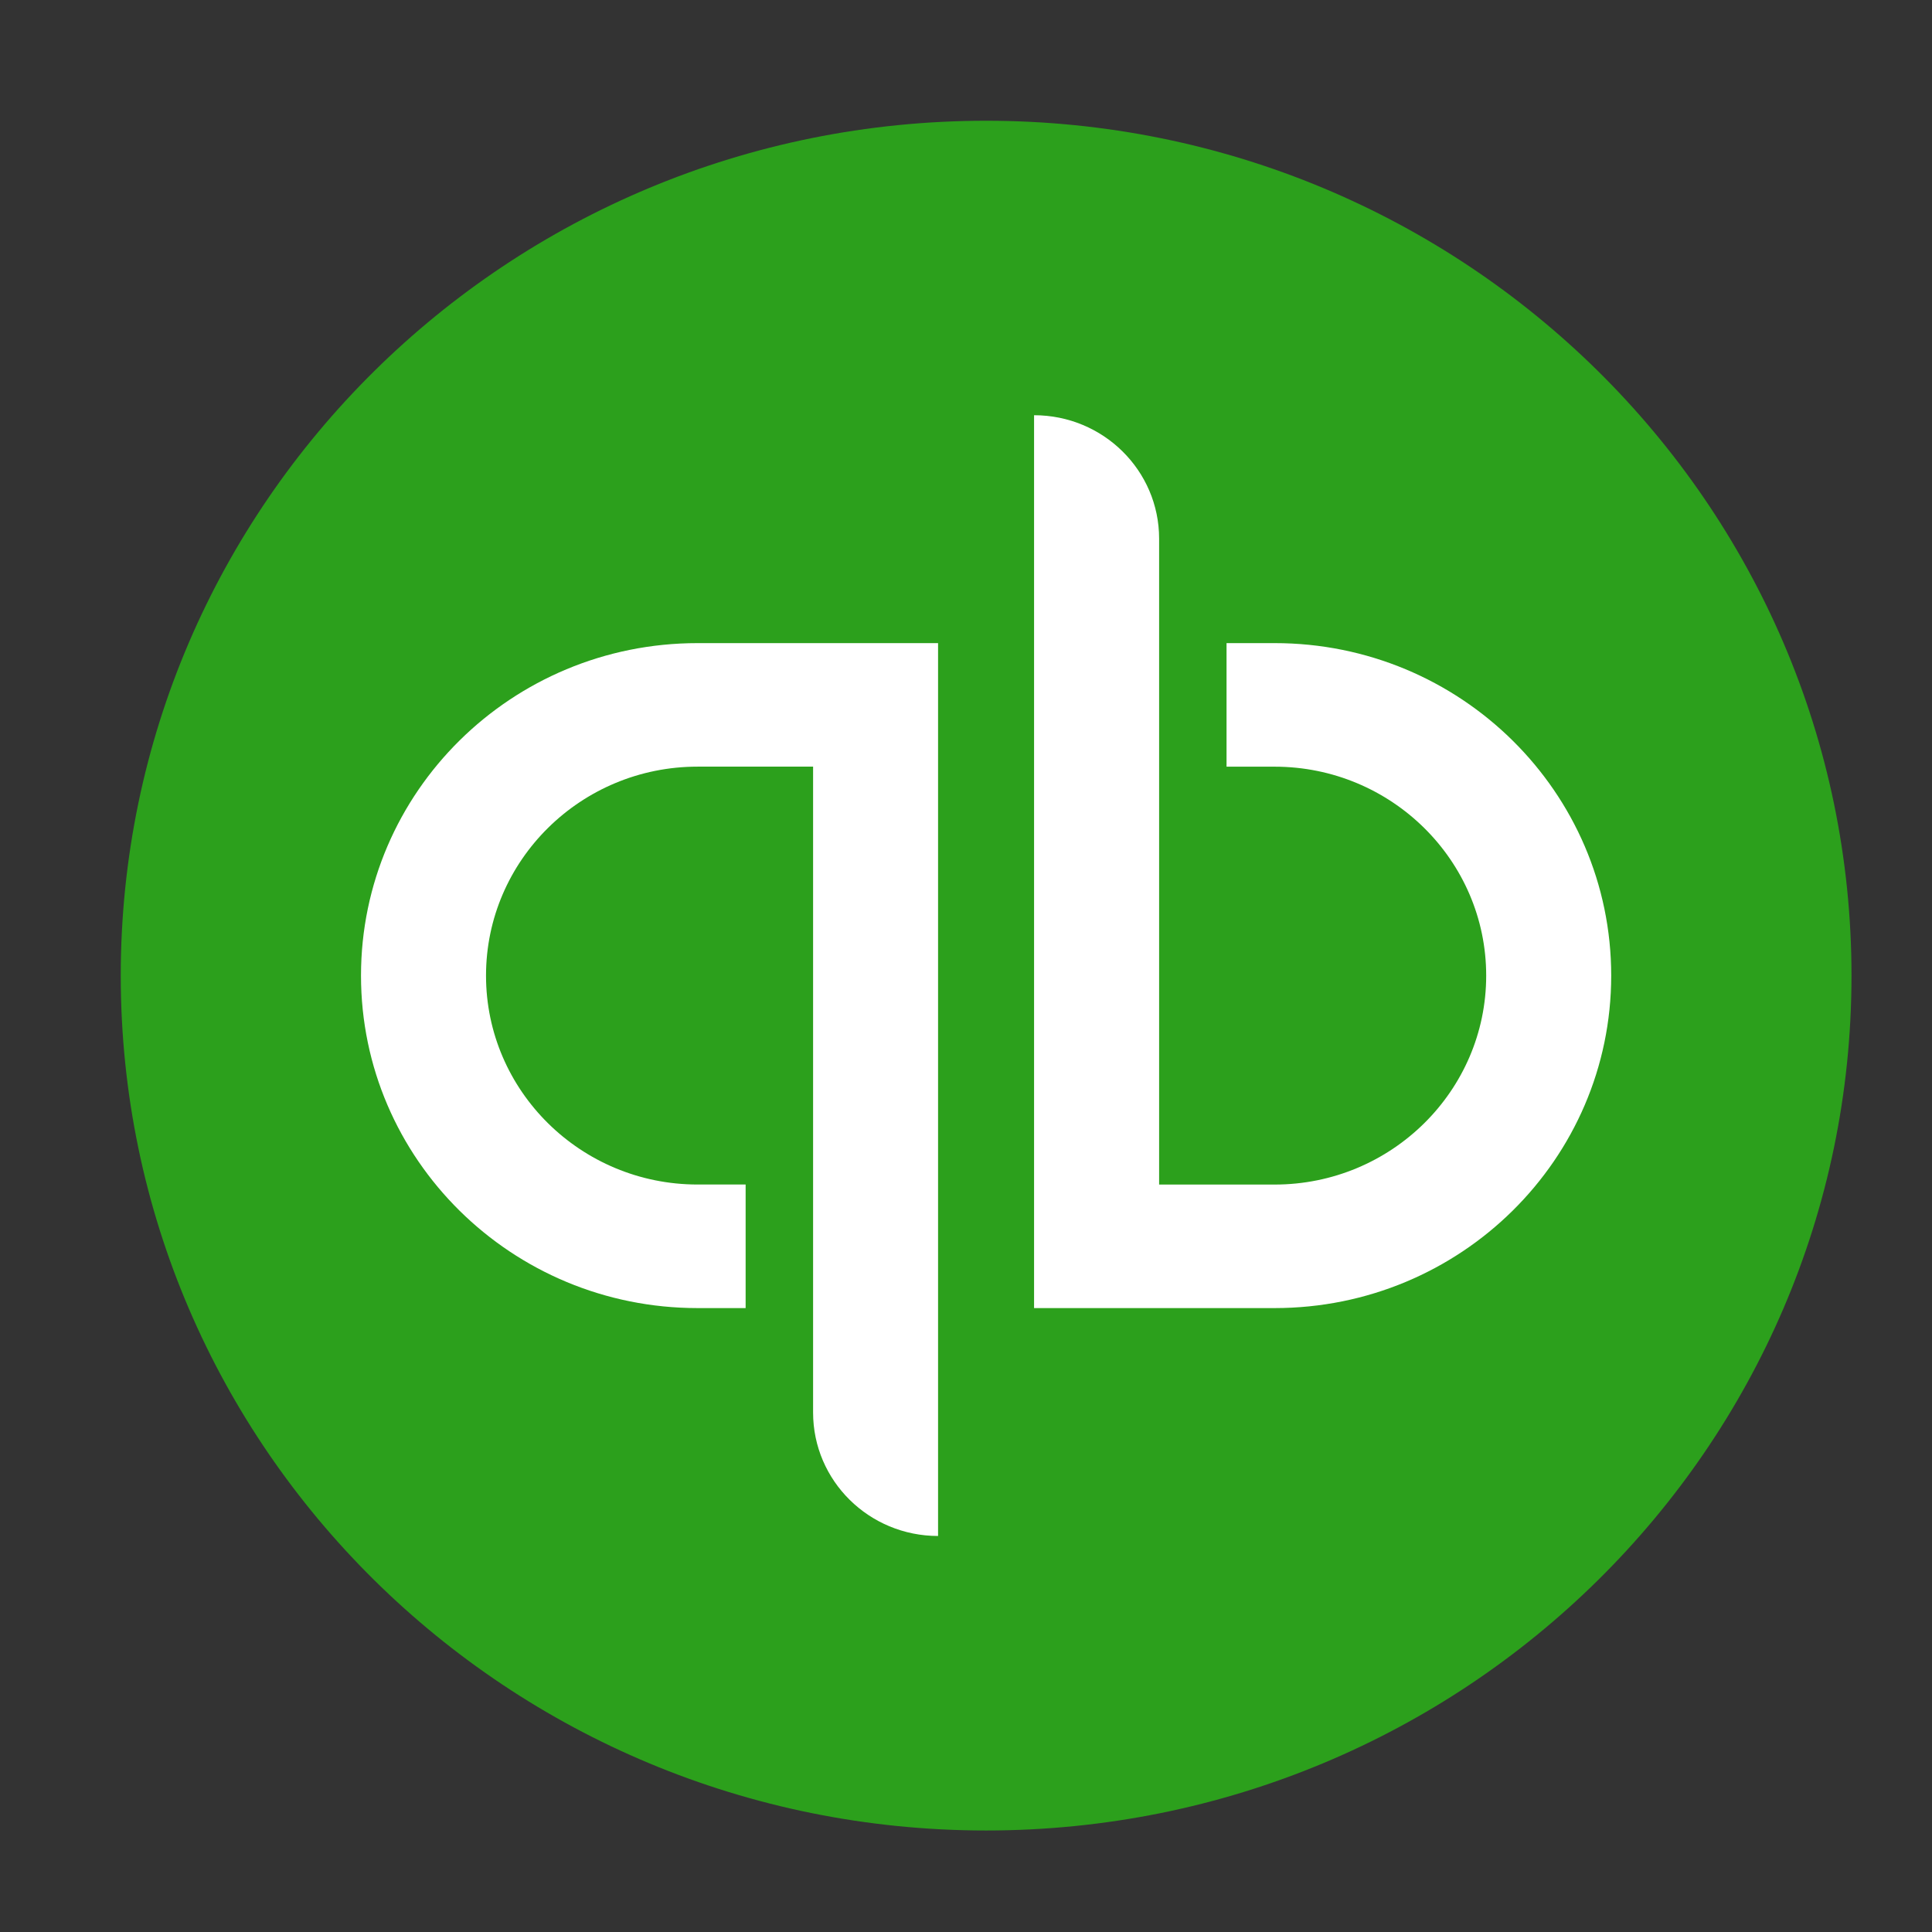
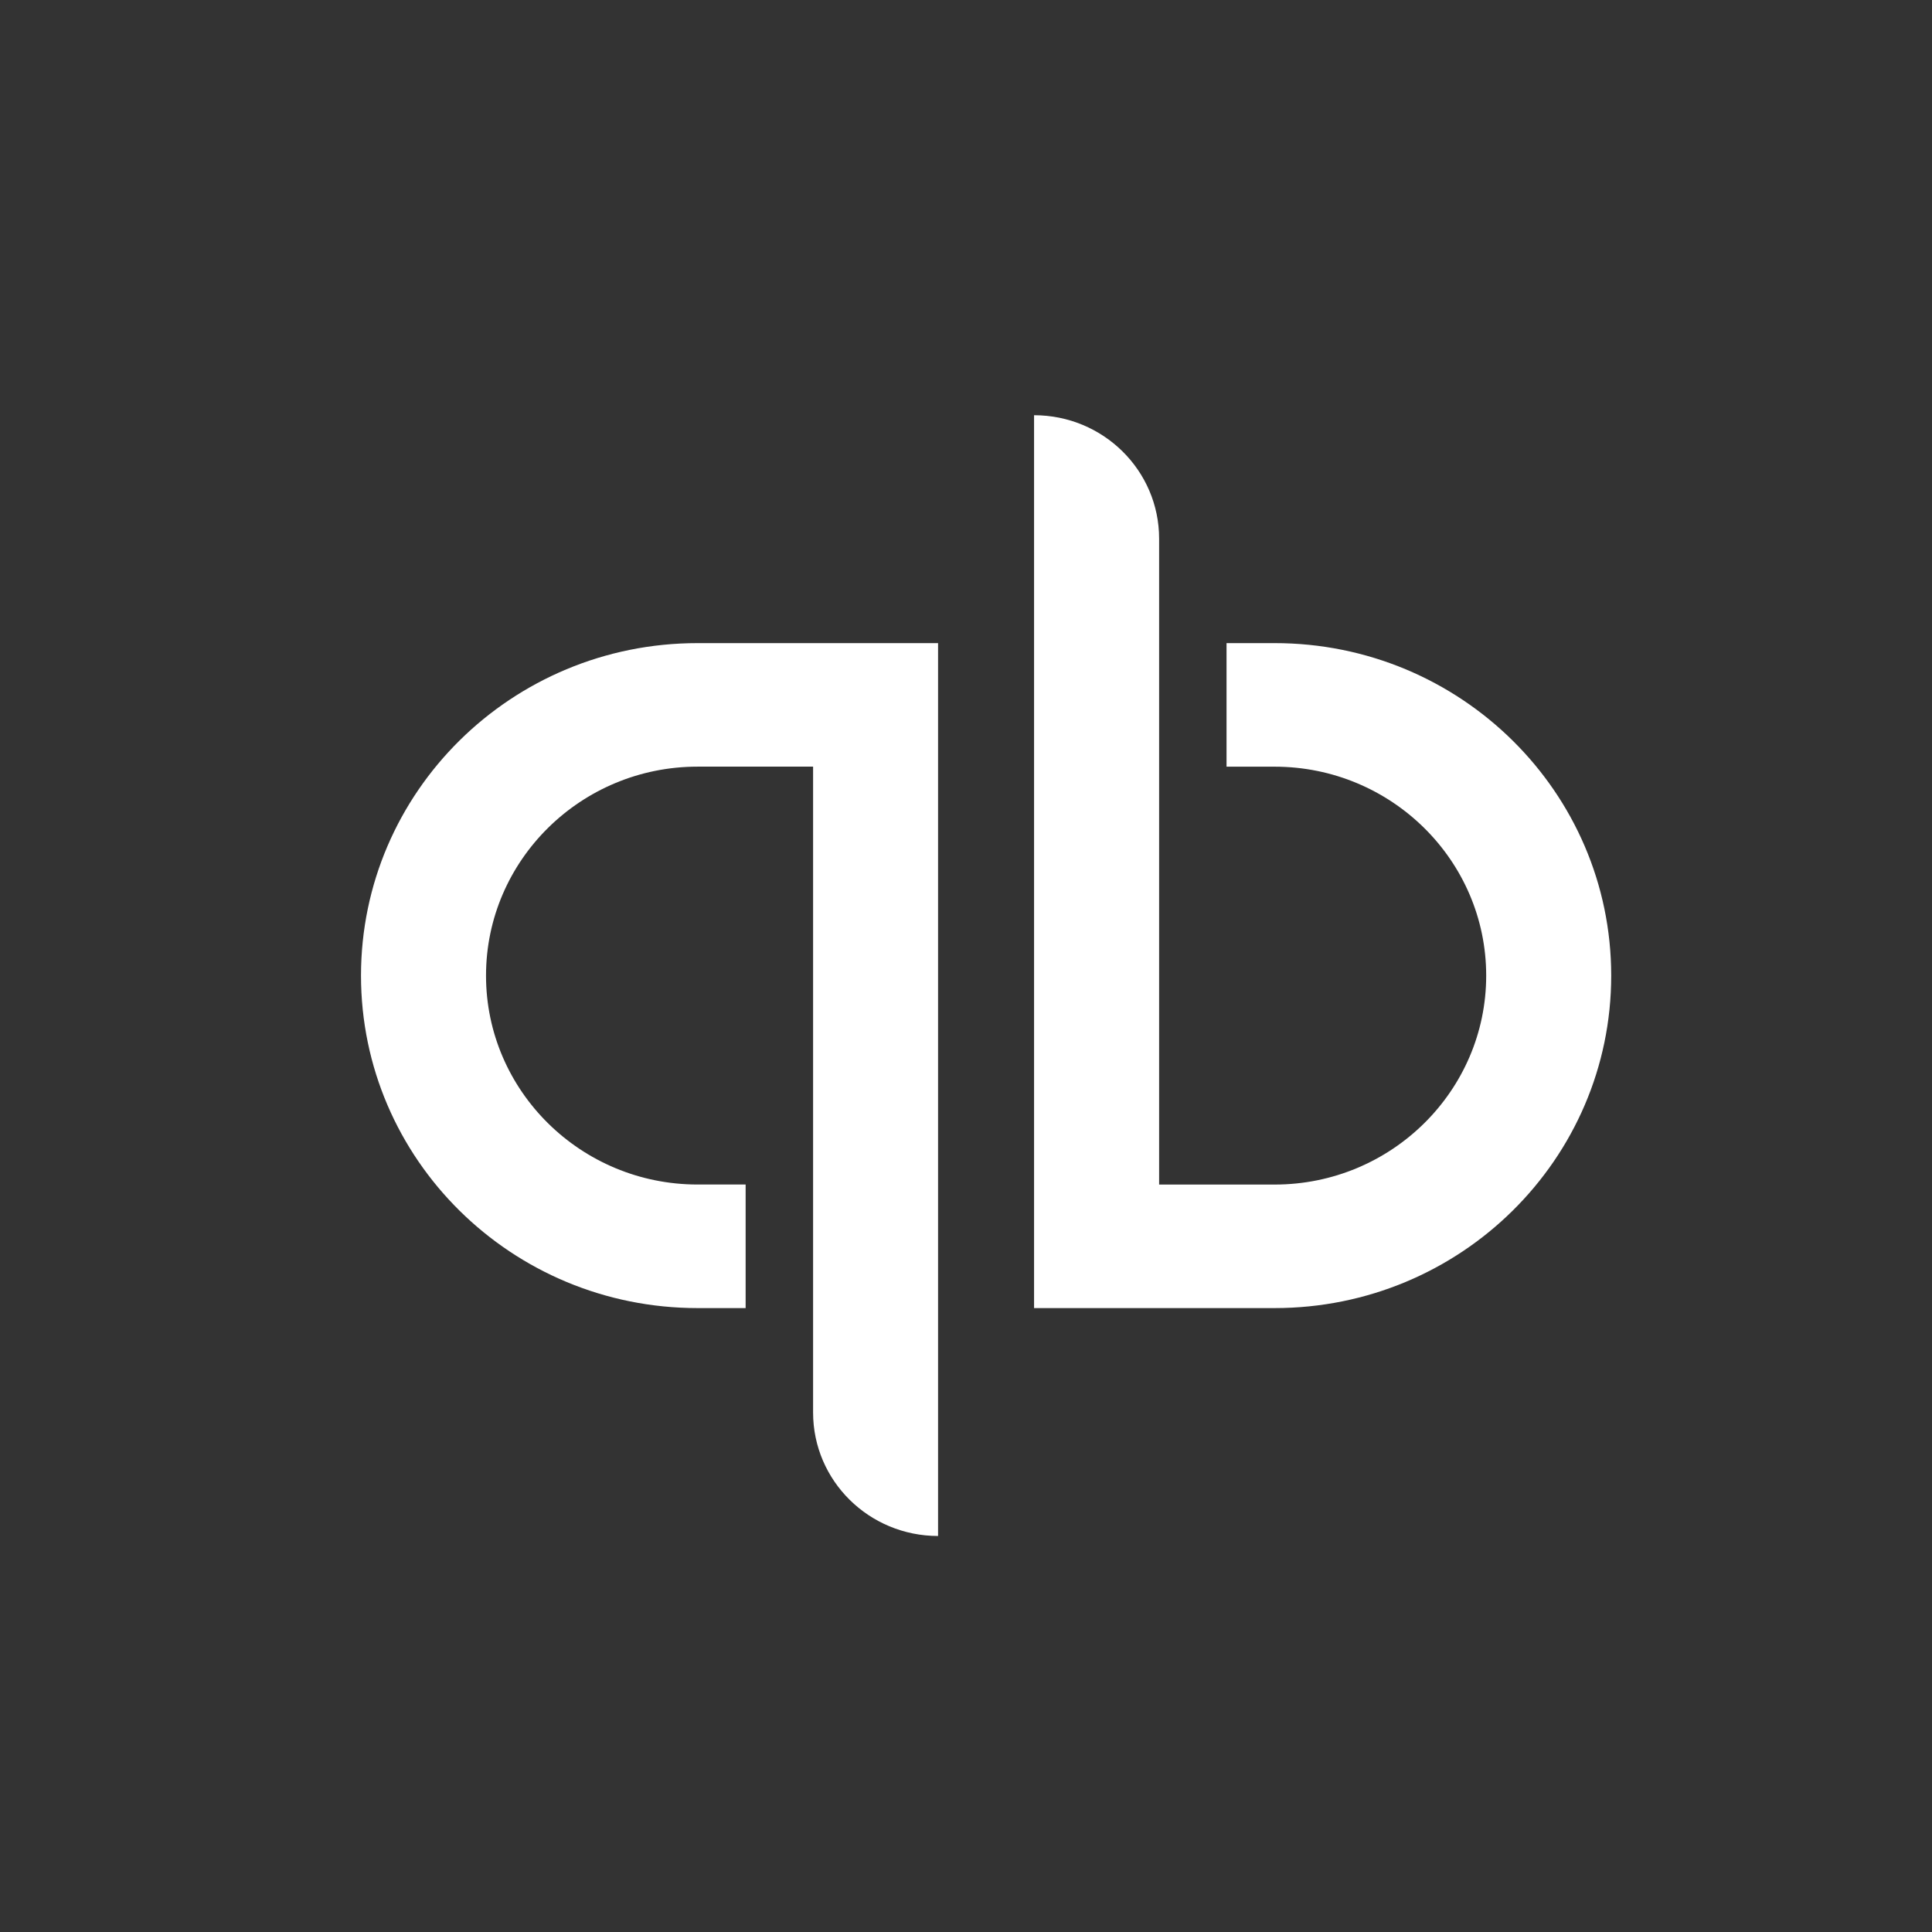
<svg xmlns="http://www.w3.org/2000/svg" width="48" height="48" viewBox="0 0 48 48" fill="none">
  <rect x="0" y="0" width="48" height="48" fill="#333333" stroke="none" />
-   <path d="M24.5 45.478C36.374 45.478 46 35.969 46 24.239C46 12.509 36.374 3 24.5 3C12.626 3 3 12.509 3 24.239C3 35.969 12.626 45.478 24.5 45.478Z" fill="#2CA01C" />
  <path d="M8.969 24.239C8.969 28.8 12.712 32.499 17.331 32.499H18.525V29.429H17.331C14.432 29.429 12.075 27.101 12.075 24.239C12.075 21.375 14.432 19.047 17.331 19.047H20.201V35.094C20.201 36.788 21.59 38.161 23.306 38.161V15.978H17.331C12.712 15.978 8.969 19.676 8.969 24.239ZM31.668 15.978H30.473V19.048H31.668C34.566 19.048 36.924 21.376 36.924 24.239C36.924 27.102 34.566 29.43 31.668 29.43H28.798V13.383C28.798 11.689 27.408 10.316 25.691 10.316V32.499H31.668C36.285 32.499 40.03 28.801 40.03 24.239C40.03 19.679 36.285 15.978 31.668 15.978Z" fill="white" />
</svg>